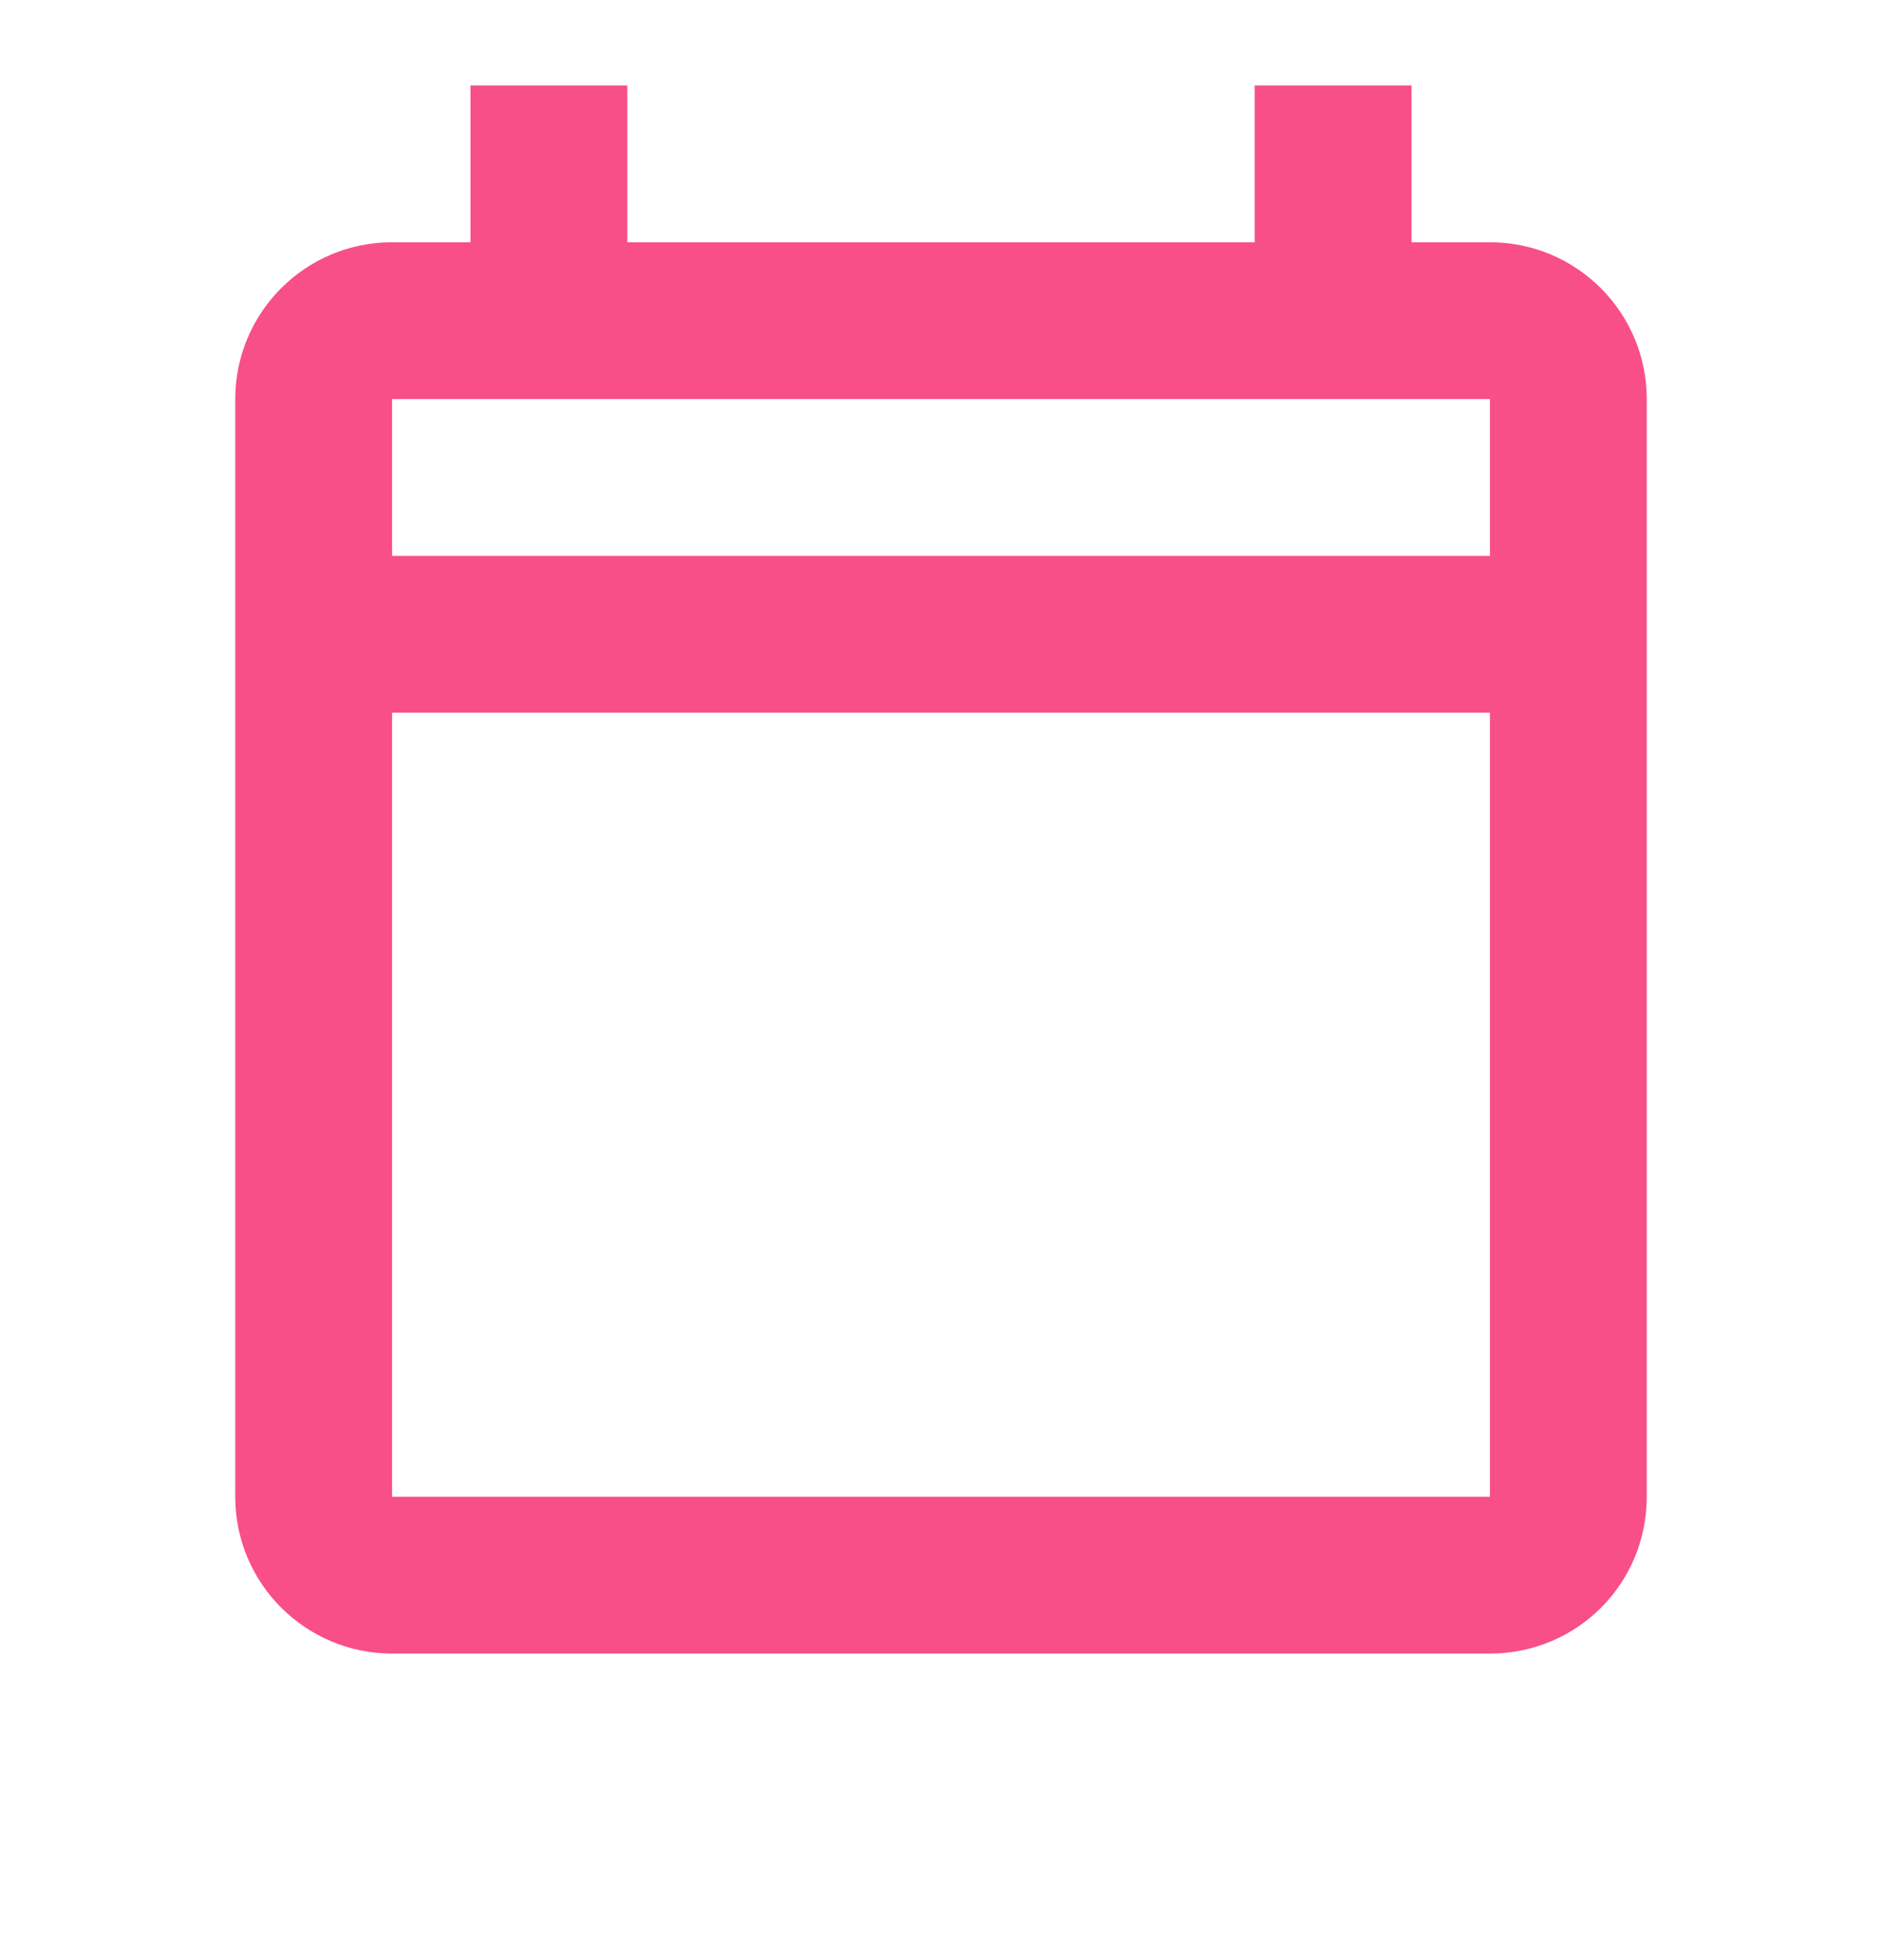
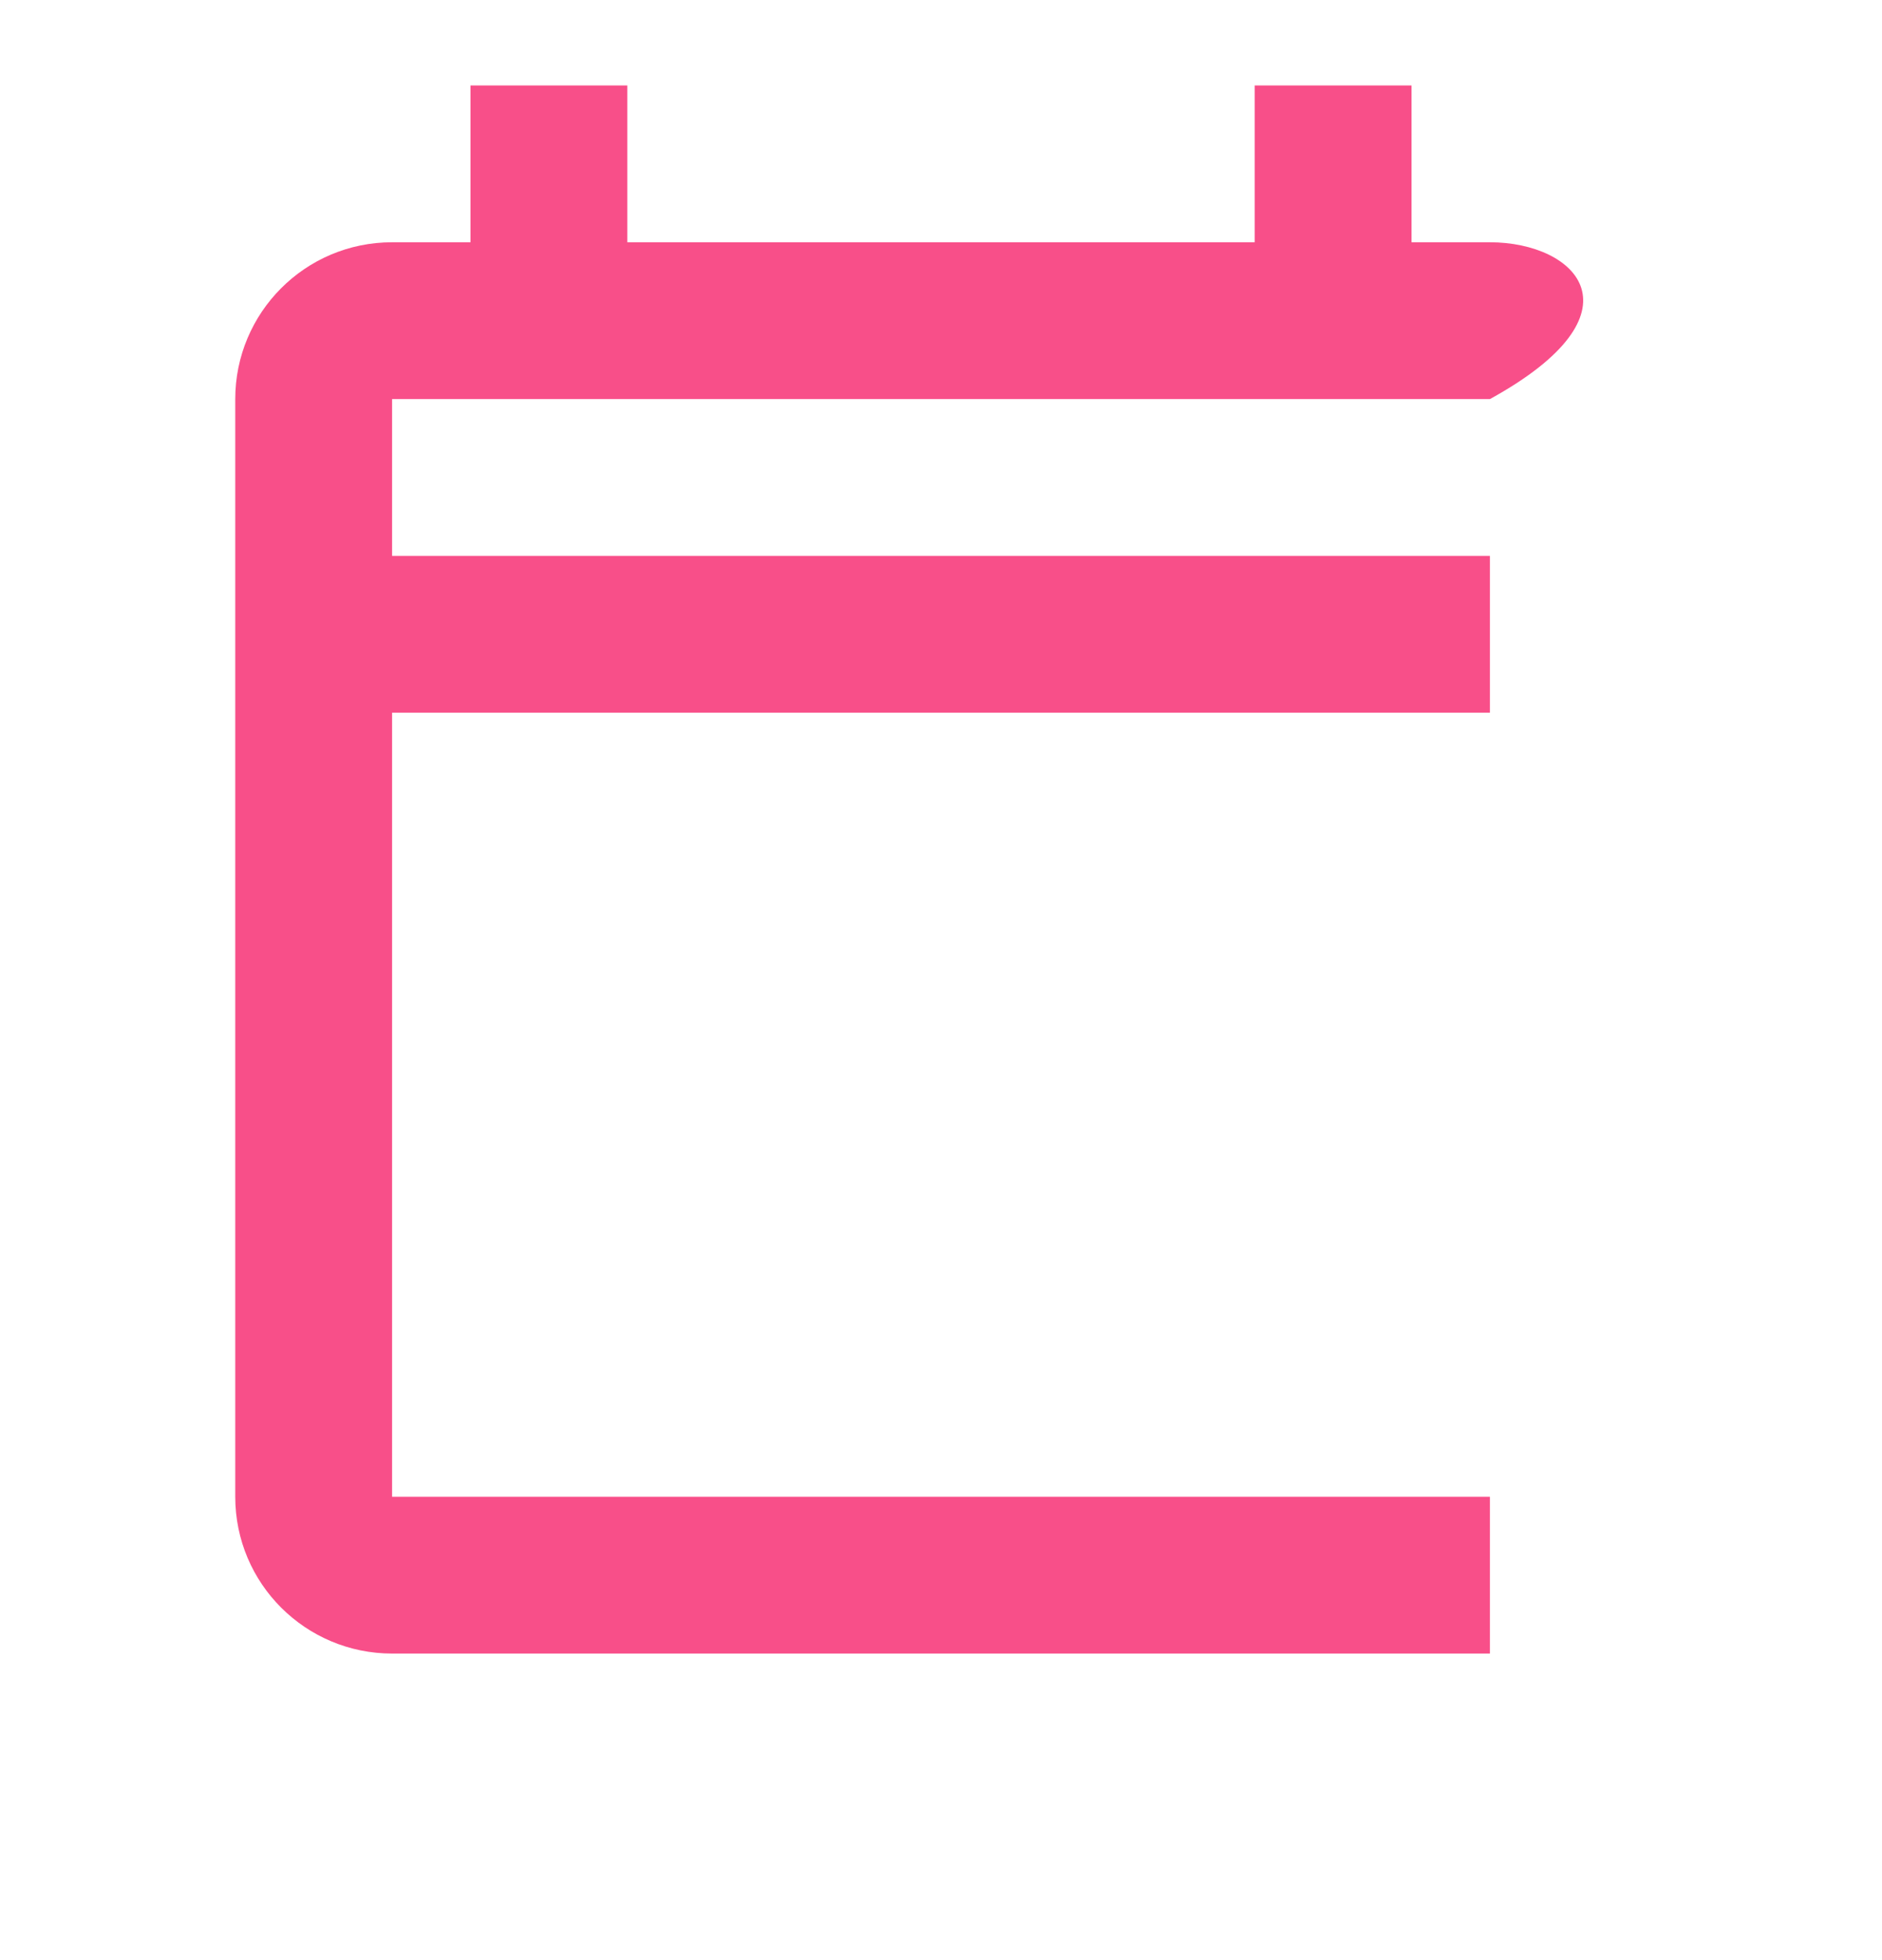
<svg xmlns="http://www.w3.org/2000/svg" viewBox="0 0 24 25">
-   <path d="M19 3.09H18V1.09H16V3.09H8V1.09H6V3.09H5C3.89 3.09 3 3.99 3 5.09V19.09C3 20.2 3.9 21.09 5 21.09H19C20.11 21.09 21 20.2 21 19.09V5.09C21 3.99 20.11 3.09 19 3.09ZM19 19.09H5V9.09H19V19.09ZM19 7.09H5V5.09H19V7.09Z" fill="#F84F89" />
+   <path d="M19 3.09H18V1.09H16V3.09H8V1.09H6V3.09H5C3.89 3.09 3 3.99 3 5.09V19.09C3 20.2 3.9 21.09 5 21.09H19V5.09C21 3.99 20.11 3.09 19 3.09ZM19 19.09H5V9.09H19V19.09ZM19 7.09H5V5.09H19V7.09Z" fill="#F84F89" />
</svg>